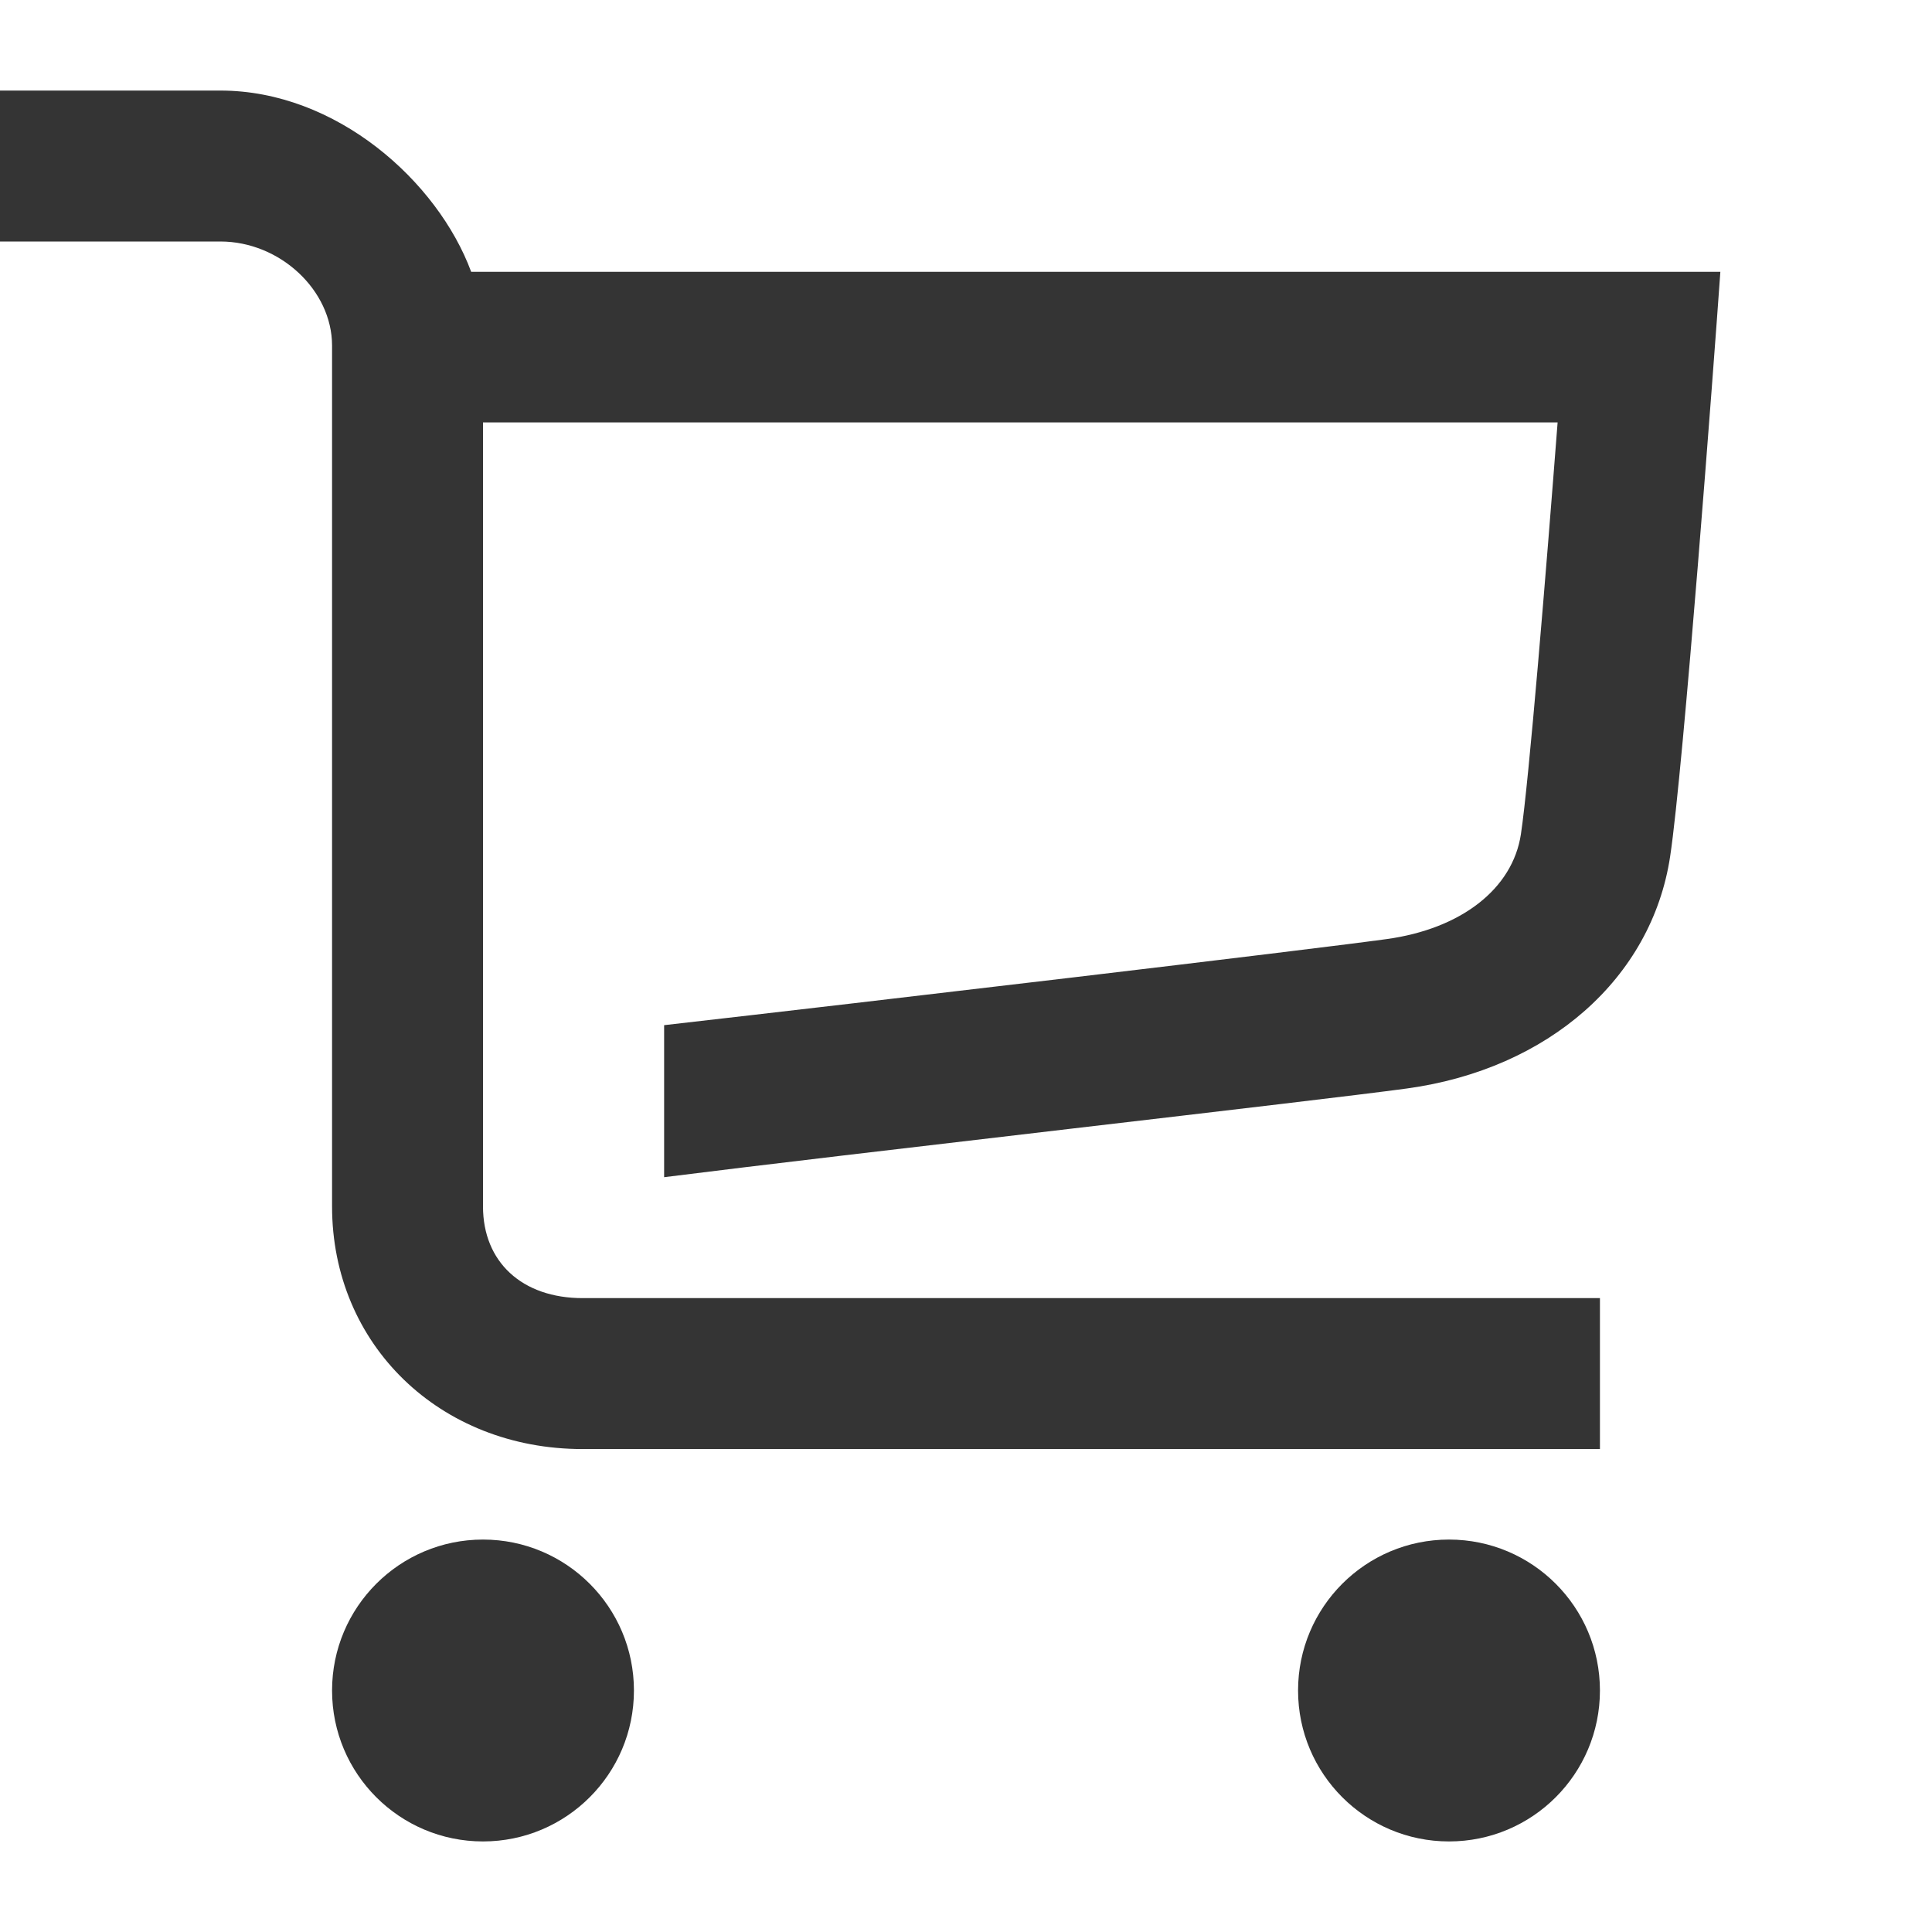
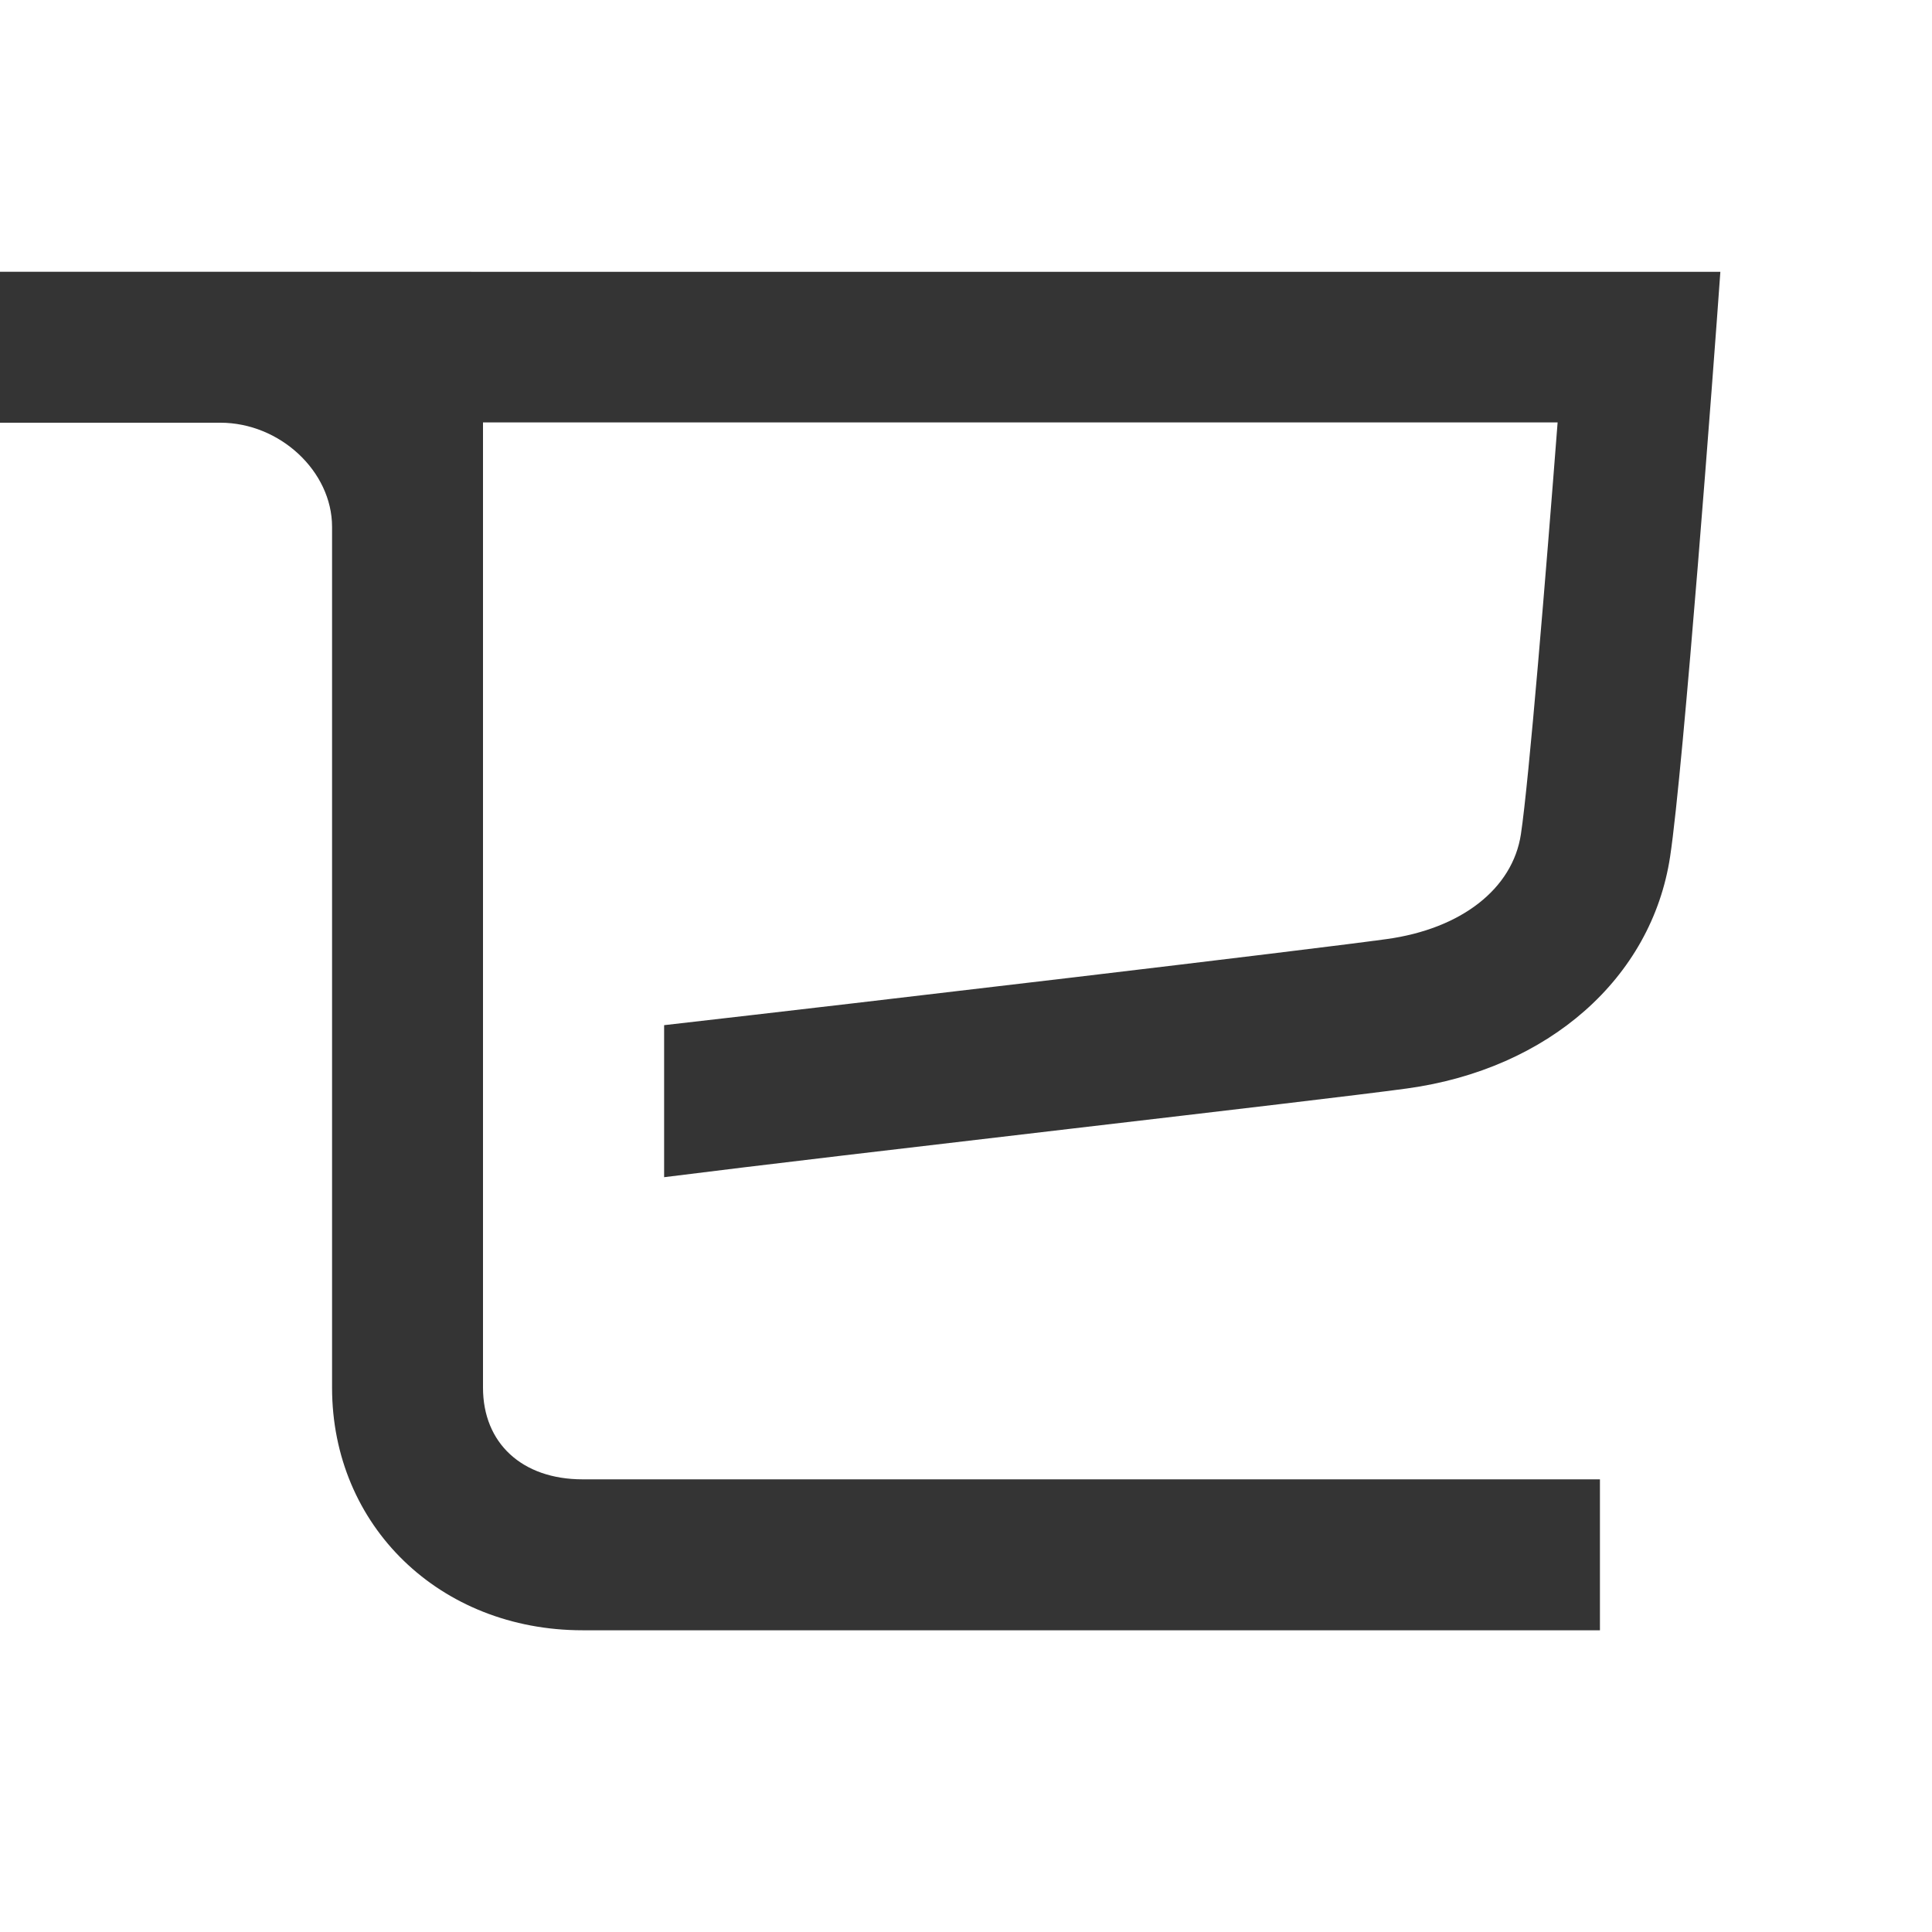
<svg xmlns="http://www.w3.org/2000/svg" viewBox="0 0 64 64">
  <defs>
    <style>.cls-1{fill:none;}.cls-2{fill:#343434;}</style>
  </defs>
  <g id="Laag_2">
    <g id="_64px_boxes">
-       <rect class="cls-1" height="64" width="64" />
-     </g>
+       </g>
  </g>
  <g id="Laag_1">
-     <path class="cls-2" d="M15.608,9.003c-1.112-3-4.467-6.003-8.308-6.003H0v5H7.3c1.97,0,3.7,1.61,3.7,3.449v28.516c0,4.577,3.567,8.037,8.3,8.037H53v-5H19.3c-2.005,0-3.3-1.197-3.3-3.037V13.993H51.598c-.385,5-.951,11.889-1.216,13.642-.274,1.809-1.979,3.135-4.451,3.474-2.795,.383-16.931,2.053-23.931,2.851v5.036c6-.759,21.651-2.534,24.609-2.939,4.686-.642,8.107-3.656,8.716-7.683,.442-2.918,1.453-16.369,1.664-19.369H15.608Z" />
-     <circle class="cls-2" cx="16" cy="56" r="5" />
-     <circle class="cls-2" cx="48" cy="56" r="5" />
+     <path class="cls-2" d="M15.608,9.003H0v5H7.3c1.97,0,3.7,1.61,3.7,3.449v28.516c0,4.577,3.567,8.037,8.3,8.037H53v-5H19.3c-2.005,0-3.3-1.197-3.3-3.037V13.993H51.598c-.385,5-.951,11.889-1.216,13.642-.274,1.809-1.979,3.135-4.451,3.474-2.795,.383-16.931,2.053-23.931,2.851v5.036c6-.759,21.651-2.534,24.609-2.939,4.686-.642,8.107-3.656,8.716-7.683,.442-2.918,1.453-16.369,1.664-19.369H15.608Z" />
  </g>
</svg>